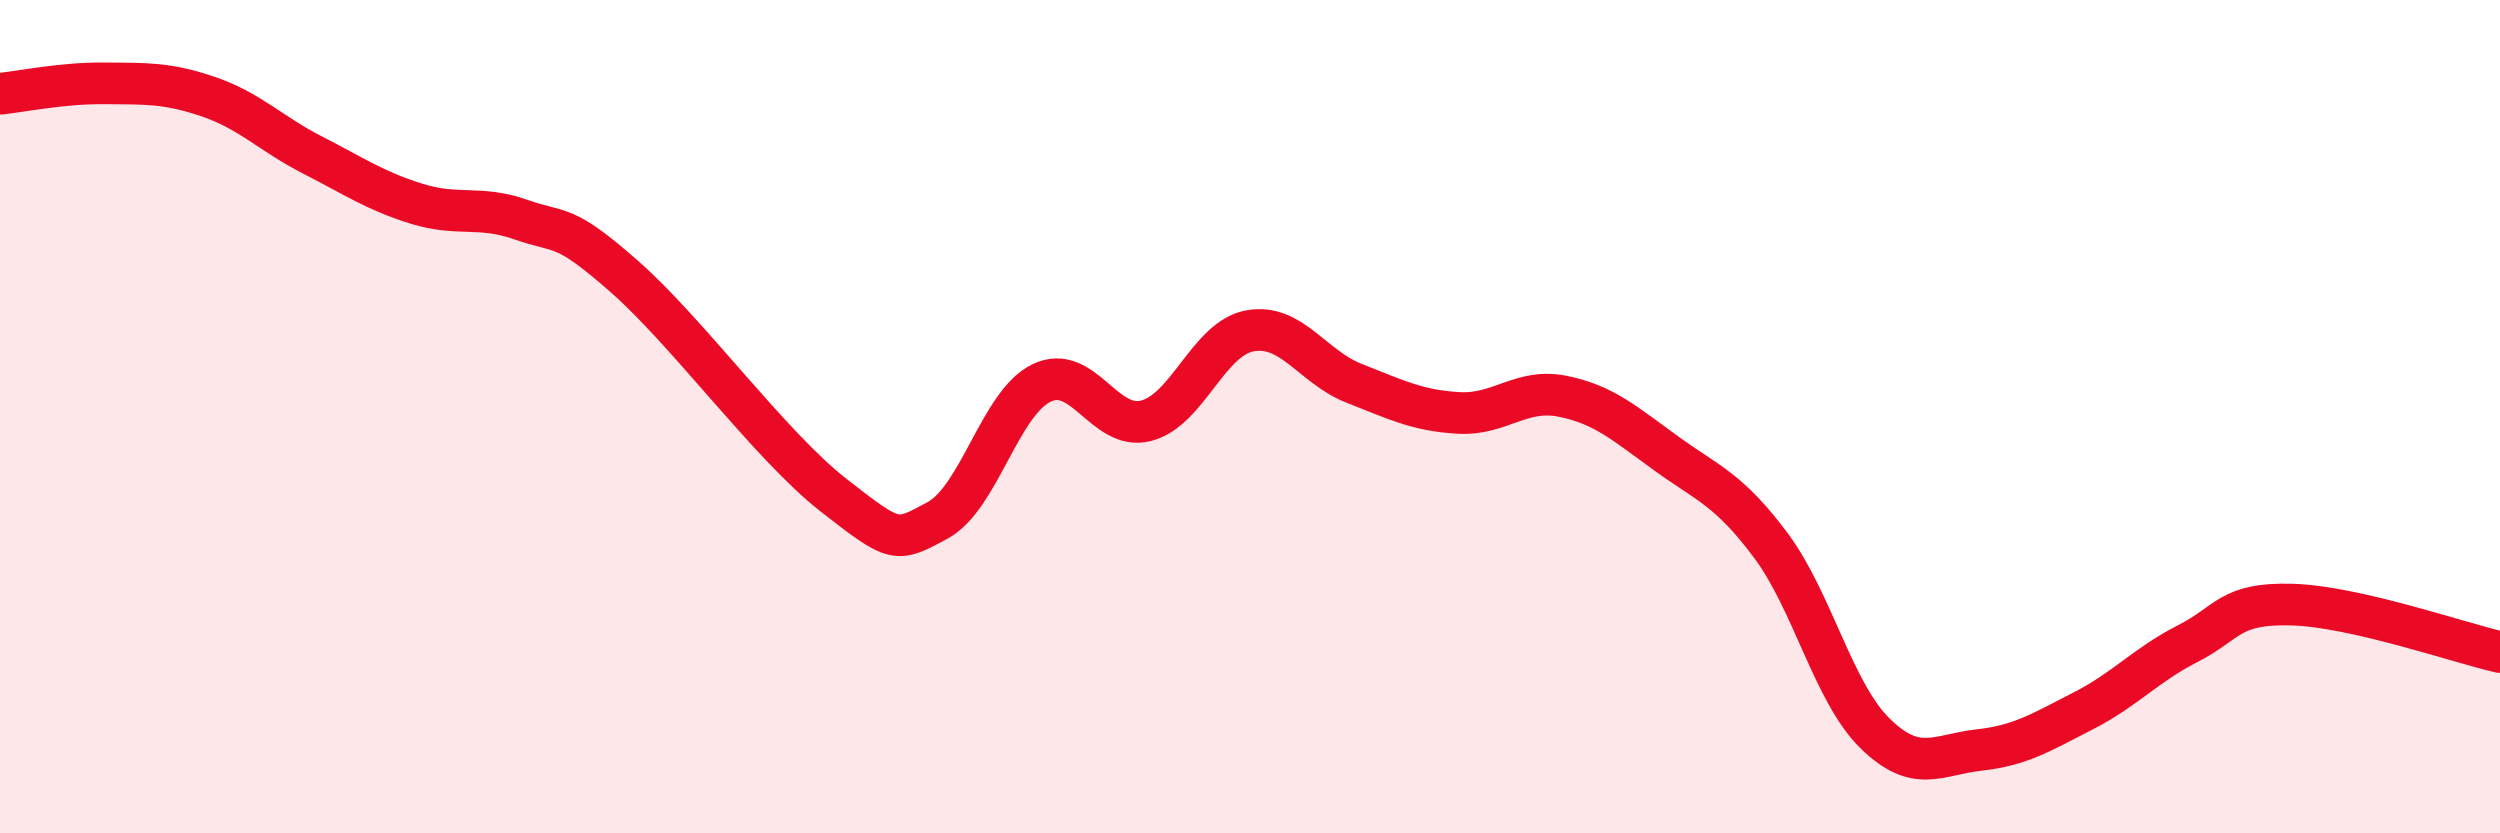
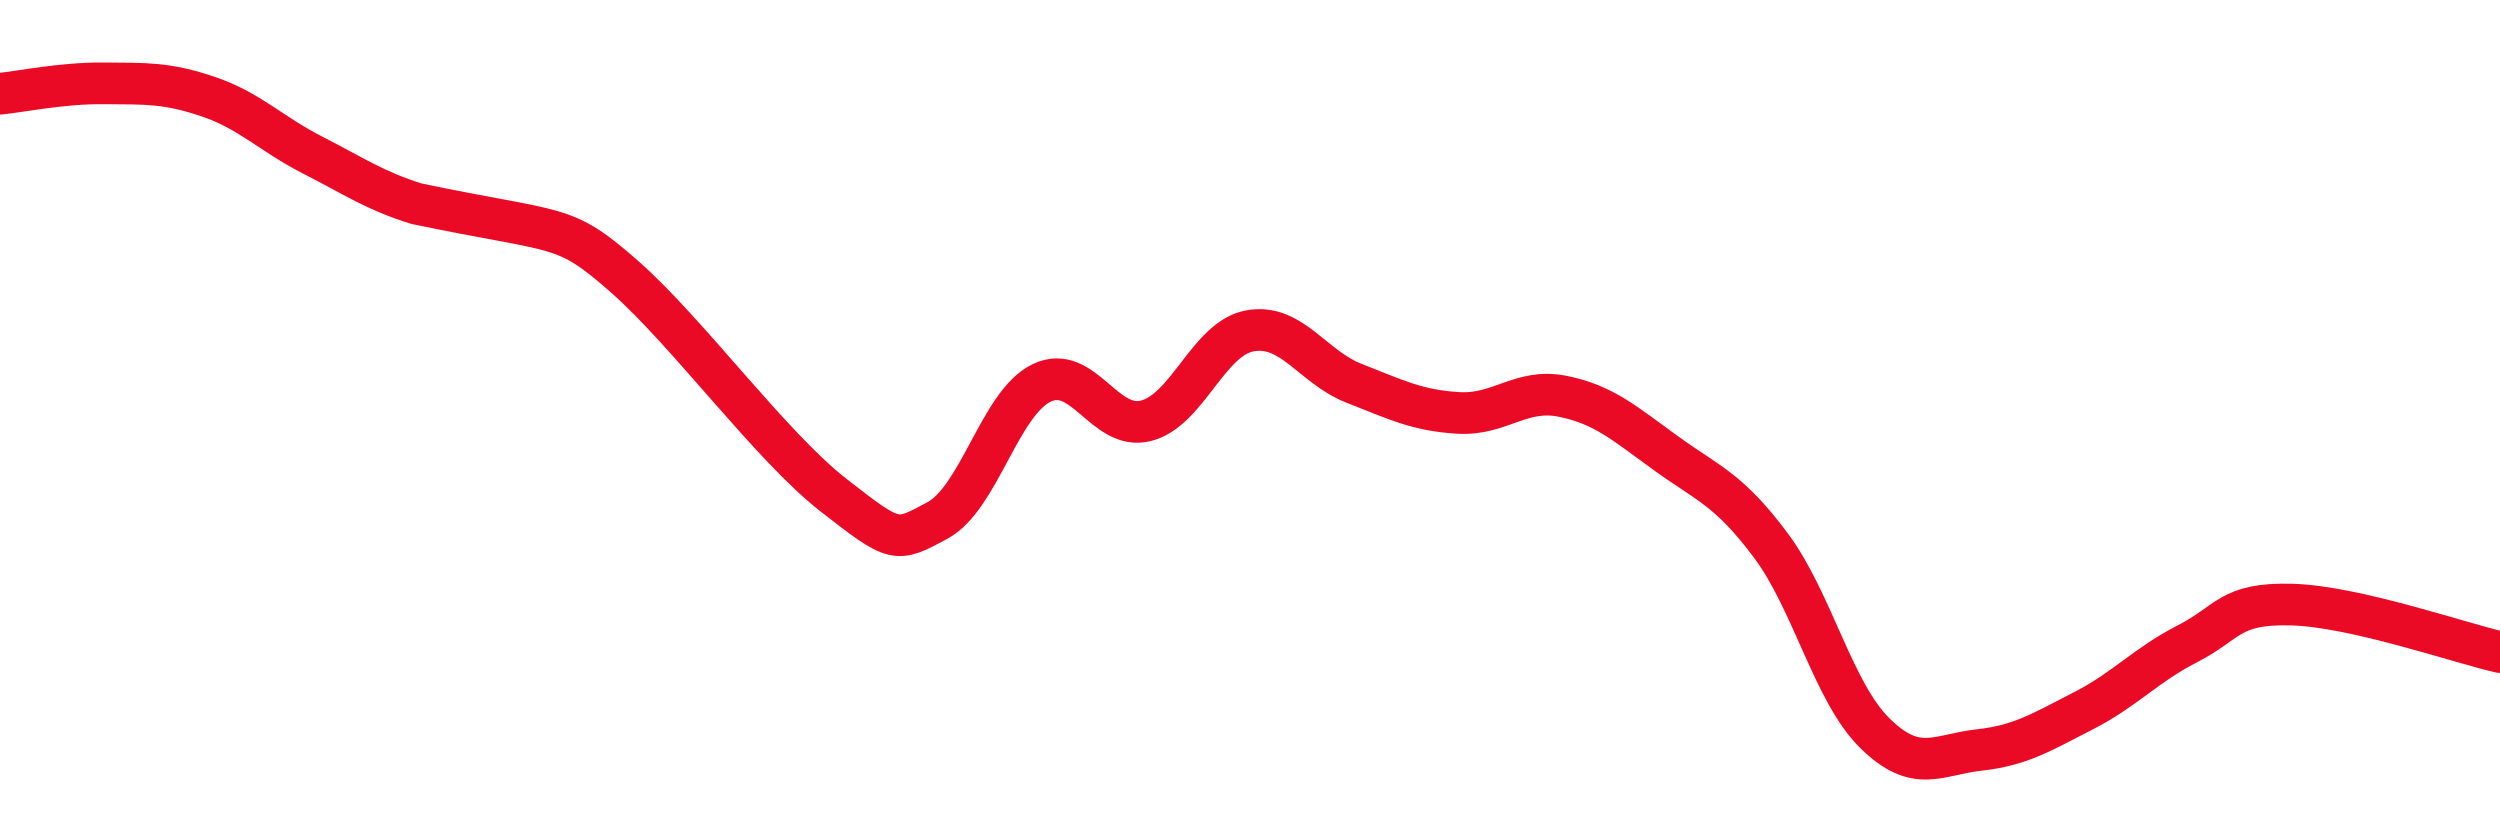
<svg xmlns="http://www.w3.org/2000/svg" width="60" height="20" viewBox="0 0 60 20">
-   <path d="M 0,2.25 C 0.5,2.2 1.5,1.99 2.5,2 C 3.5,2.01 4,1.98 5,2.32 C 6,2.66 6.5,3.21 7.5,3.72 C 8.5,4.23 9,4.58 10,4.89 C 11,5.2 11.5,4.92 12.5,5.27 C 13.5,5.62 13.5,5.33 15,6.65 C 16.5,7.97 18.5,10.71 20,11.88 C 21.5,13.05 21.5,13.03 22.5,12.49 C 23.5,11.95 24,9.67 25,9.19 C 26,8.71 26.5,10.35 27.5,10.1 C 28.5,9.85 29,8.12 30,7.94 C 31,7.76 31.5,8.81 32.5,9.2 C 33.5,9.59 34,9.85 35,9.91 C 36,9.97 36.5,9.31 37.5,9.51 C 38.5,9.71 39,10.17 40,10.89 C 41,11.61 41.5,11.75 42.5,13.09 C 43.5,14.43 44,16.62 45,17.6 C 46,18.58 46.5,18.11 47.5,18 C 48.5,17.89 49,17.57 50,17.06 C 51,16.55 51.5,15.96 52.5,15.45 C 53.5,14.94 53.5,14.47 55,14.51 C 56.5,14.55 59,15.42 60,15.65L60 20L0 20Z" fill="#EB0A25" opacity="0.1" stroke-linecap="round" stroke-linejoin="round" />
-   <path d="M 0,2.25 C 0.5,2.2 1.5,1.99 2.5,2 C 3.5,2.01 4,1.98 5,2.32 C 6,2.66 6.5,3.21 7.5,3.72 C 8.5,4.23 9,4.58 10,4.89 C 11,5.2 11.5,4.92 12.5,5.27 C 13.5,5.62 13.5,5.33 15,6.65 C 16.5,7.97 18.5,10.71 20,11.88 C 21.5,13.05 21.5,13.03 22.5,12.49 C 23.5,11.95 24,9.67 25,9.19 C 26,8.71 26.5,10.35 27.5,10.1 C 28.5,9.85 29,8.12 30,7.94 C 31,7.76 31.5,8.81 32.5,9.2 C 33.5,9.59 34,9.85 35,9.91 C 36,9.97 36.5,9.31 37.5,9.51 C 38.5,9.71 39,10.17 40,10.89 C 41,11.61 41.5,11.75 42.5,13.09 C 43.5,14.43 44,16.62 45,17.6 C 46,18.58 46.5,18.11 47.5,18 C 48.5,17.89 49,17.57 50,17.06 C 51,16.55 51.5,15.96 52.5,15.45 C 53.5,14.94 53.5,14.47 55,14.51 C 56.5,14.55 59,15.42 60,15.65" stroke="#EB0A25" stroke-width="1" fill="none" stroke-linecap="round" stroke-linejoin="round" />
+   <path d="M 0,2.25 C 0.5,2.2 1.5,1.99 2.5,2 C 3.5,2.01 4,1.98 5,2.32 C 6,2.66 6.5,3.21 7.5,3.72 C 8.5,4.23 9,4.58 10,4.89 C 13.5,5.62 13.5,5.33 15,6.65 C 16.5,7.97 18.5,10.71 20,11.88 C 21.5,13.05 21.5,13.03 22.5,12.49 C 23.5,11.95 24,9.67 25,9.19 C 26,8.71 26.5,10.35 27.5,10.1 C 28.5,9.85 29,8.12 30,7.94 C 31,7.76 31.5,8.81 32.5,9.2 C 33.5,9.59 34,9.85 35,9.91 C 36,9.97 36.5,9.31 37.5,9.51 C 38.5,9.71 39,10.17 40,10.89 C 41,11.61 41.5,11.75 42.5,13.09 C 43.5,14.43 44,16.62 45,17.6 C 46,18.58 46.5,18.11 47.5,18 C 48.5,17.89 49,17.57 50,17.06 C 51,16.55 51.5,15.96 52.5,15.45 C 53.5,14.94 53.5,14.47 55,14.51 C 56.5,14.55 59,15.42 60,15.65" stroke="#EB0A25" stroke-width="1" fill="none" stroke-linecap="round" stroke-linejoin="round" />
</svg>